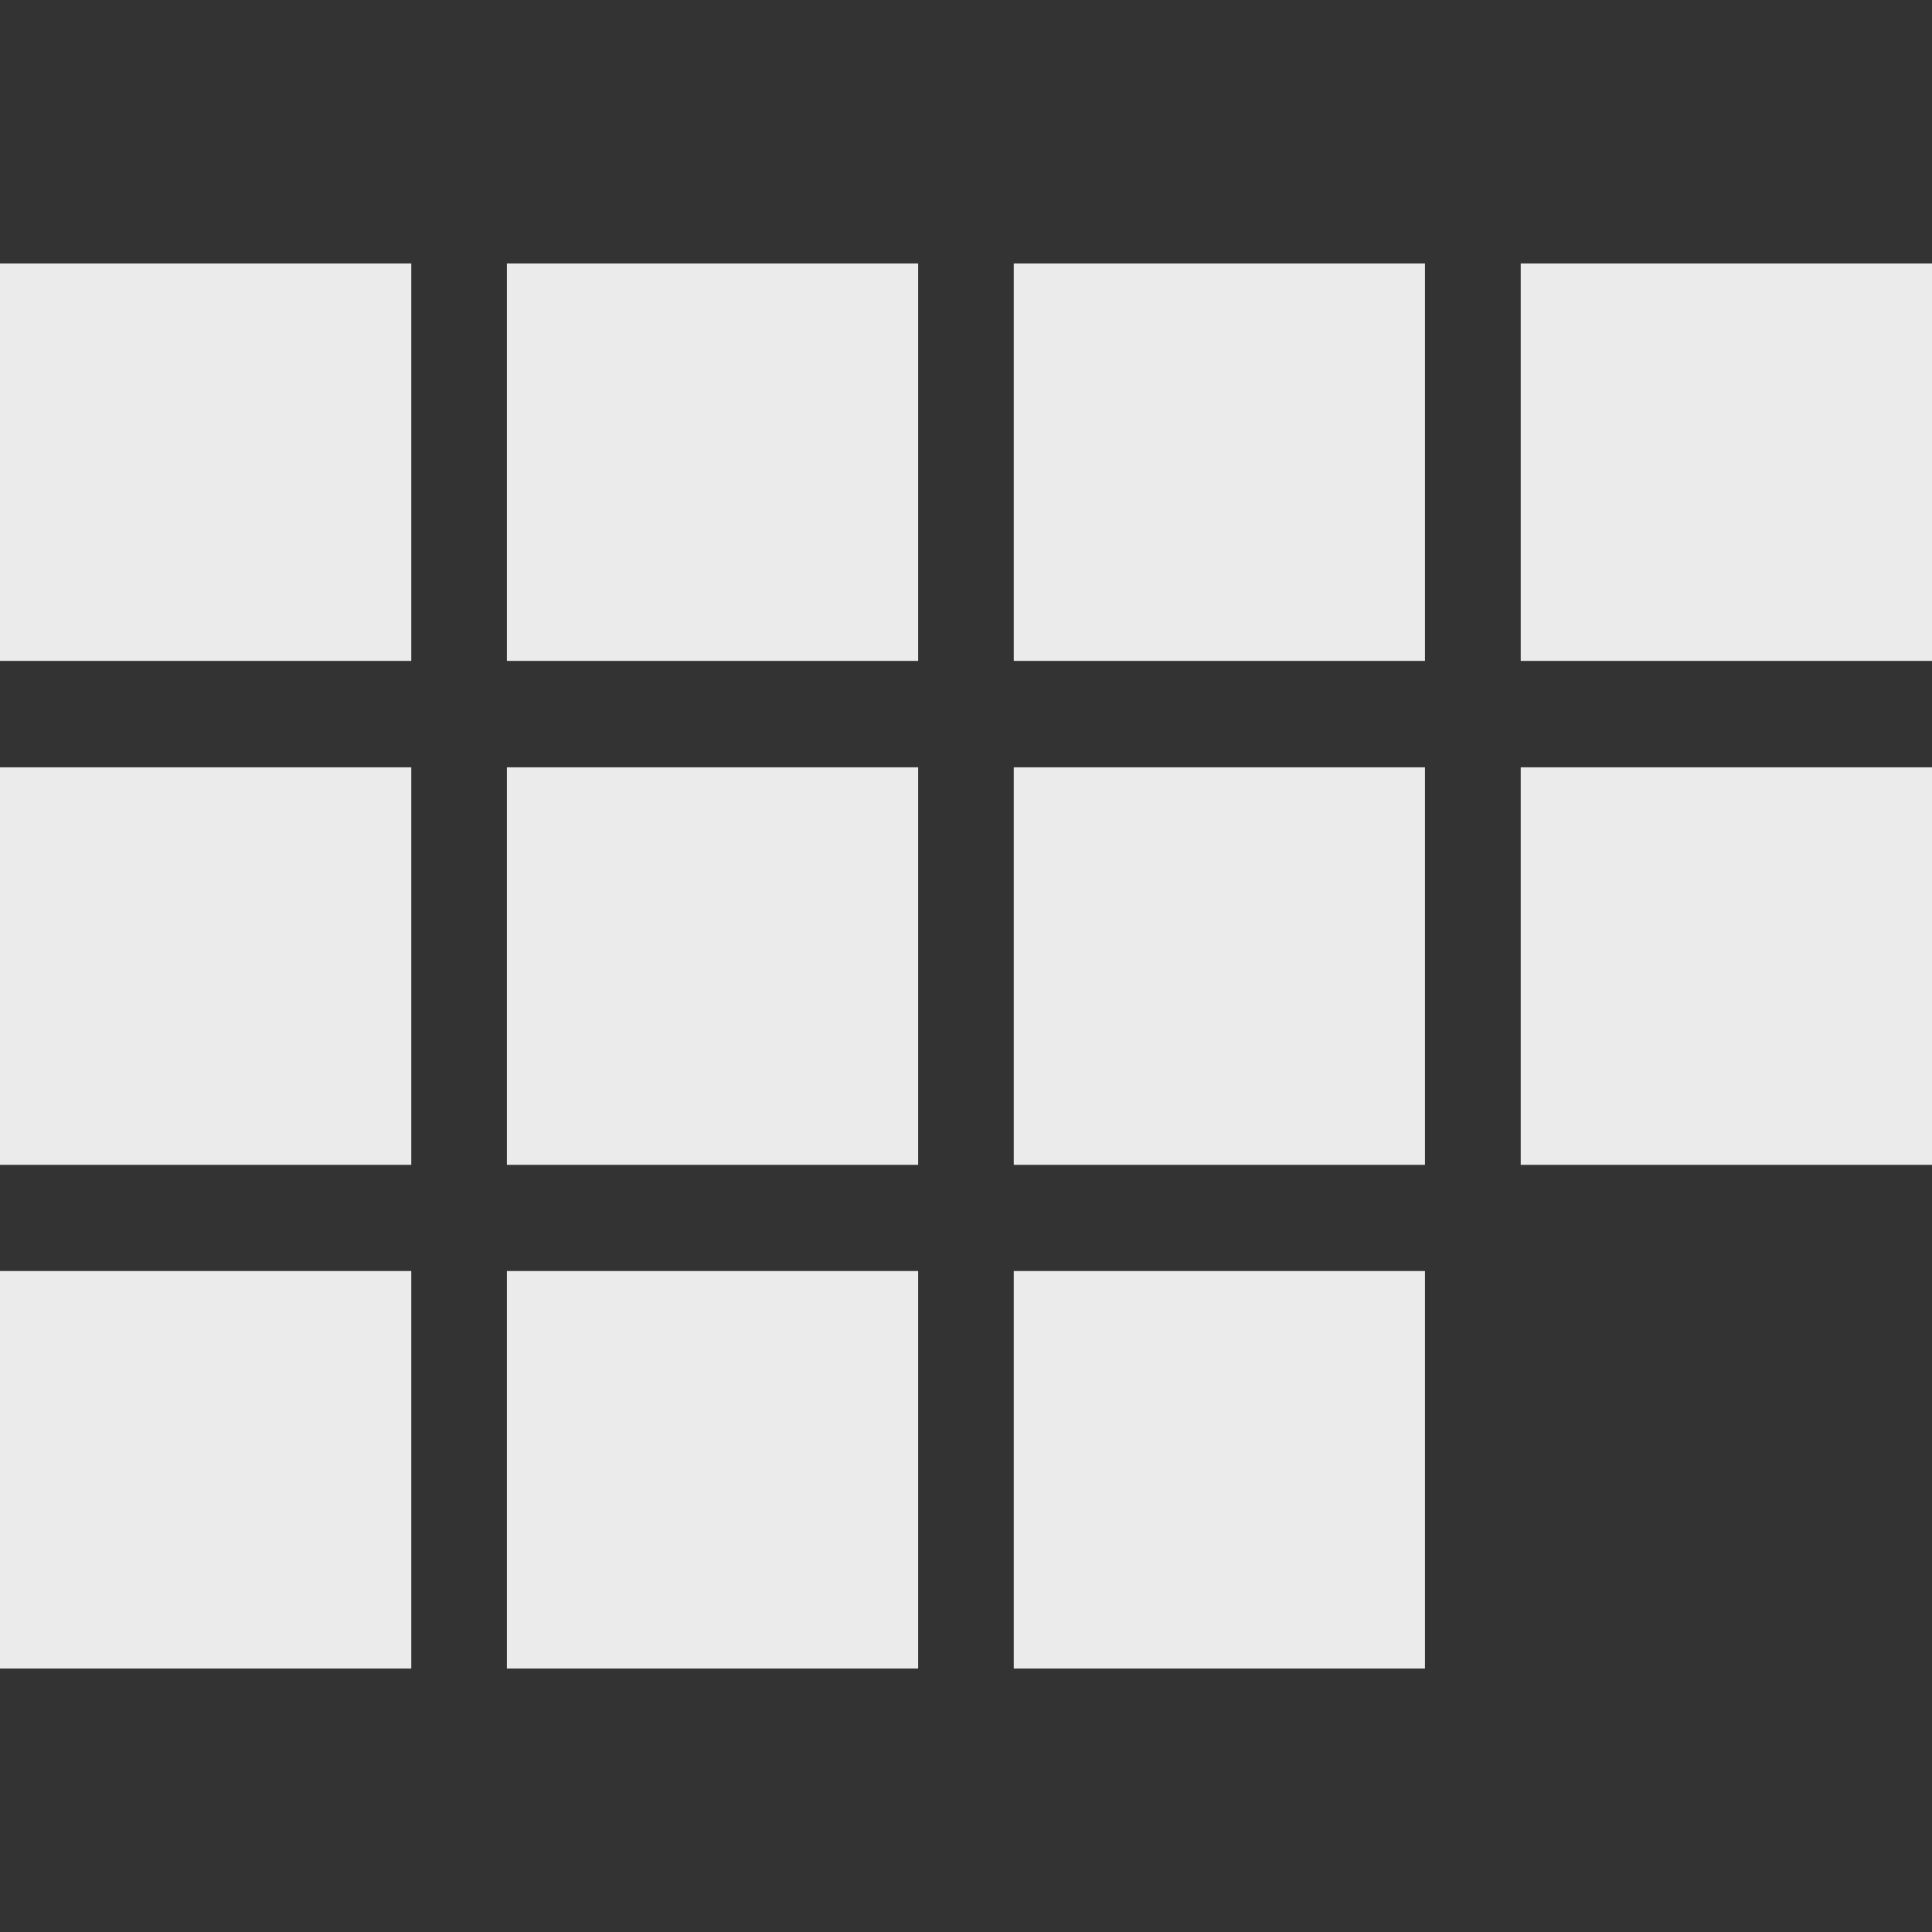
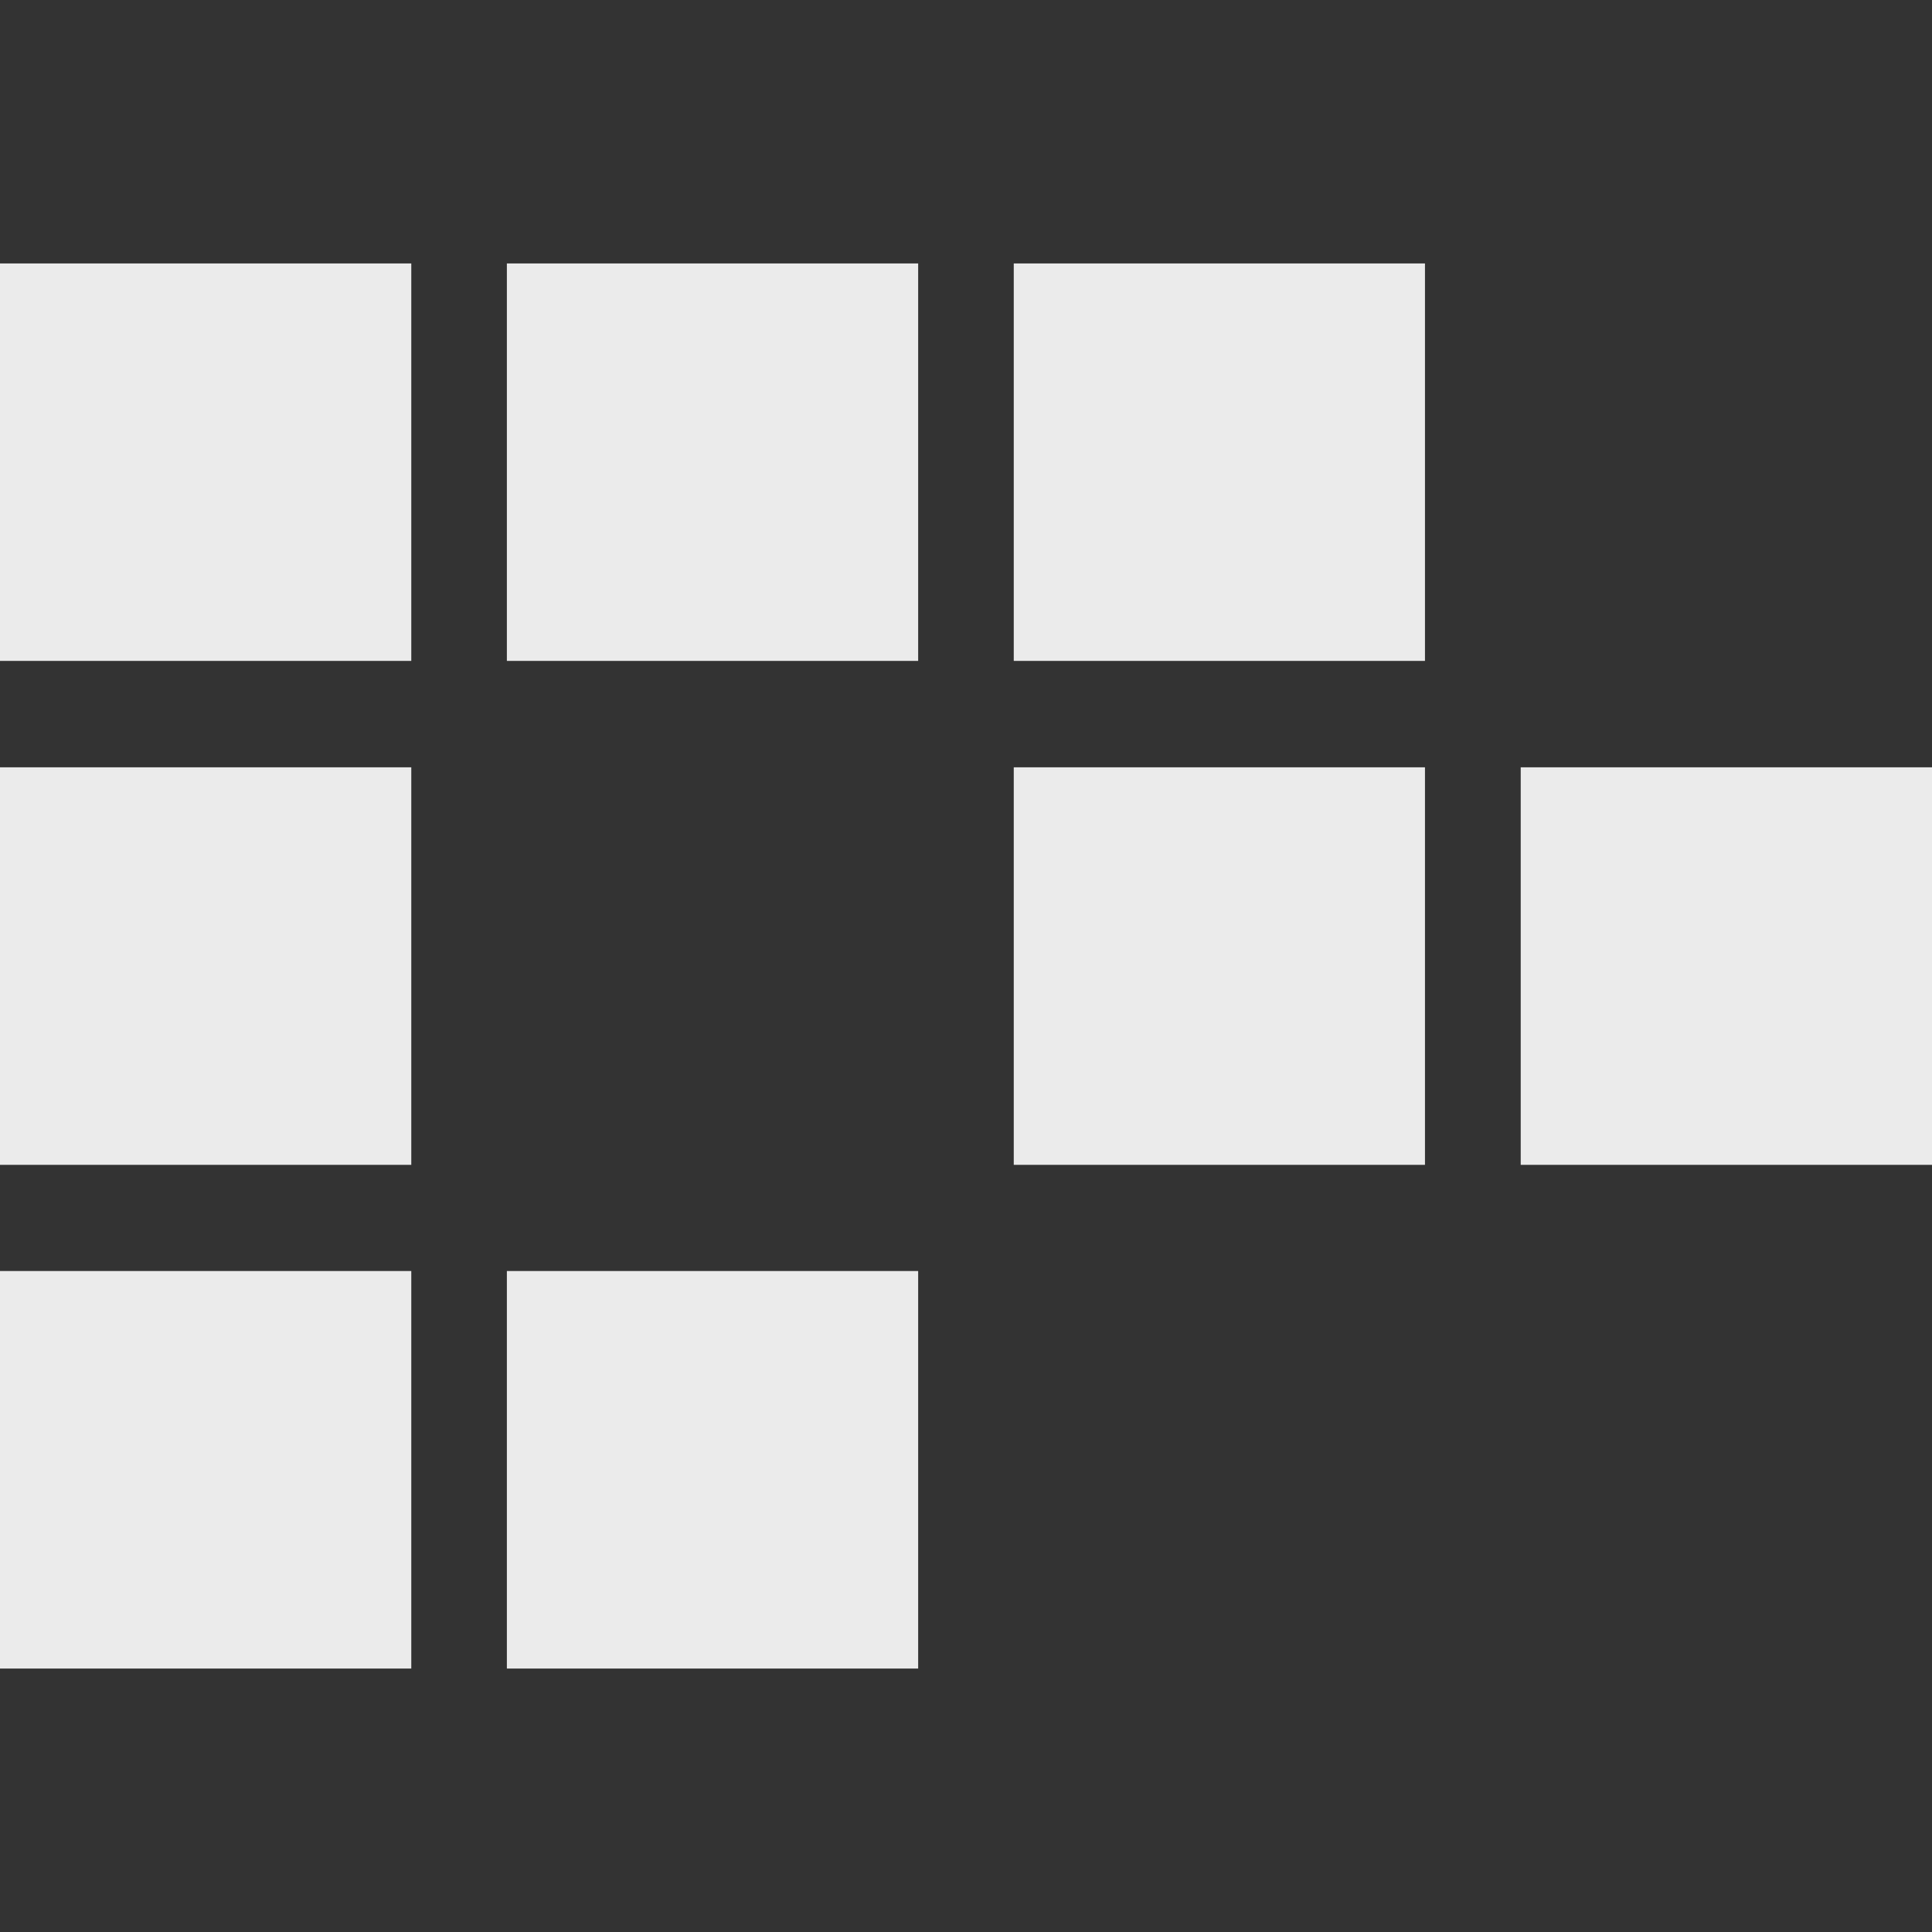
<svg xmlns="http://www.w3.org/2000/svg" version="1.1" id="Layer_1" x="0px" y="0px" width="25px" height="25px" viewBox="119.5 83.5 25 25" enable-background="new 119.5 83.5 25 25" xml:space="preserve">
  <rect x="119.5" y="83.5" width="25" height="25" fill="#333333" stroke="none" />
  <g>
    <g>
      <rect x="119.5" y="86.909" fill="#EBEBEB" width="5.322" height="5.143" />
-       <rect x="139.178" y="86.909" fill="#EBEBEB" width="5.322" height="5.143" />
      <rect x="126.059" y="86.909" fill="#EBEBEB" width="5.322" height="5.143" />
      <rect x="132.618" y="86.909" fill="#EBEBEB" width="5.321" height="5.143" />
    </g>
    <g>
      <rect x="119.5" y="93.429" fill="#EBEBEB" width="5.322" height="5.144" />
      <rect x="139.178" y="93.429" fill="#EBEBEB" width="5.322" height="5.144" />
-       <rect x="126.059" y="93.429" fill="#EBEBEB" width="5.322" height="5.144" />
      <rect x="132.618" y="93.429" fill="#EBEBEB" width="5.321" height="5.144" />
    </g>
    <g>
      <rect x="119.5" y="99.947" fill="#EBEBEB" width="5.322" height="5.144" />
      <rect x="126.059" y="99.947" fill="#EBEBEB" width="5.322" height="5.144" />
-       <rect x="132.618" y="99.947" fill="#EBEBEB" width="5.321" height="5.144" />
    </g>
  </g>
</svg>